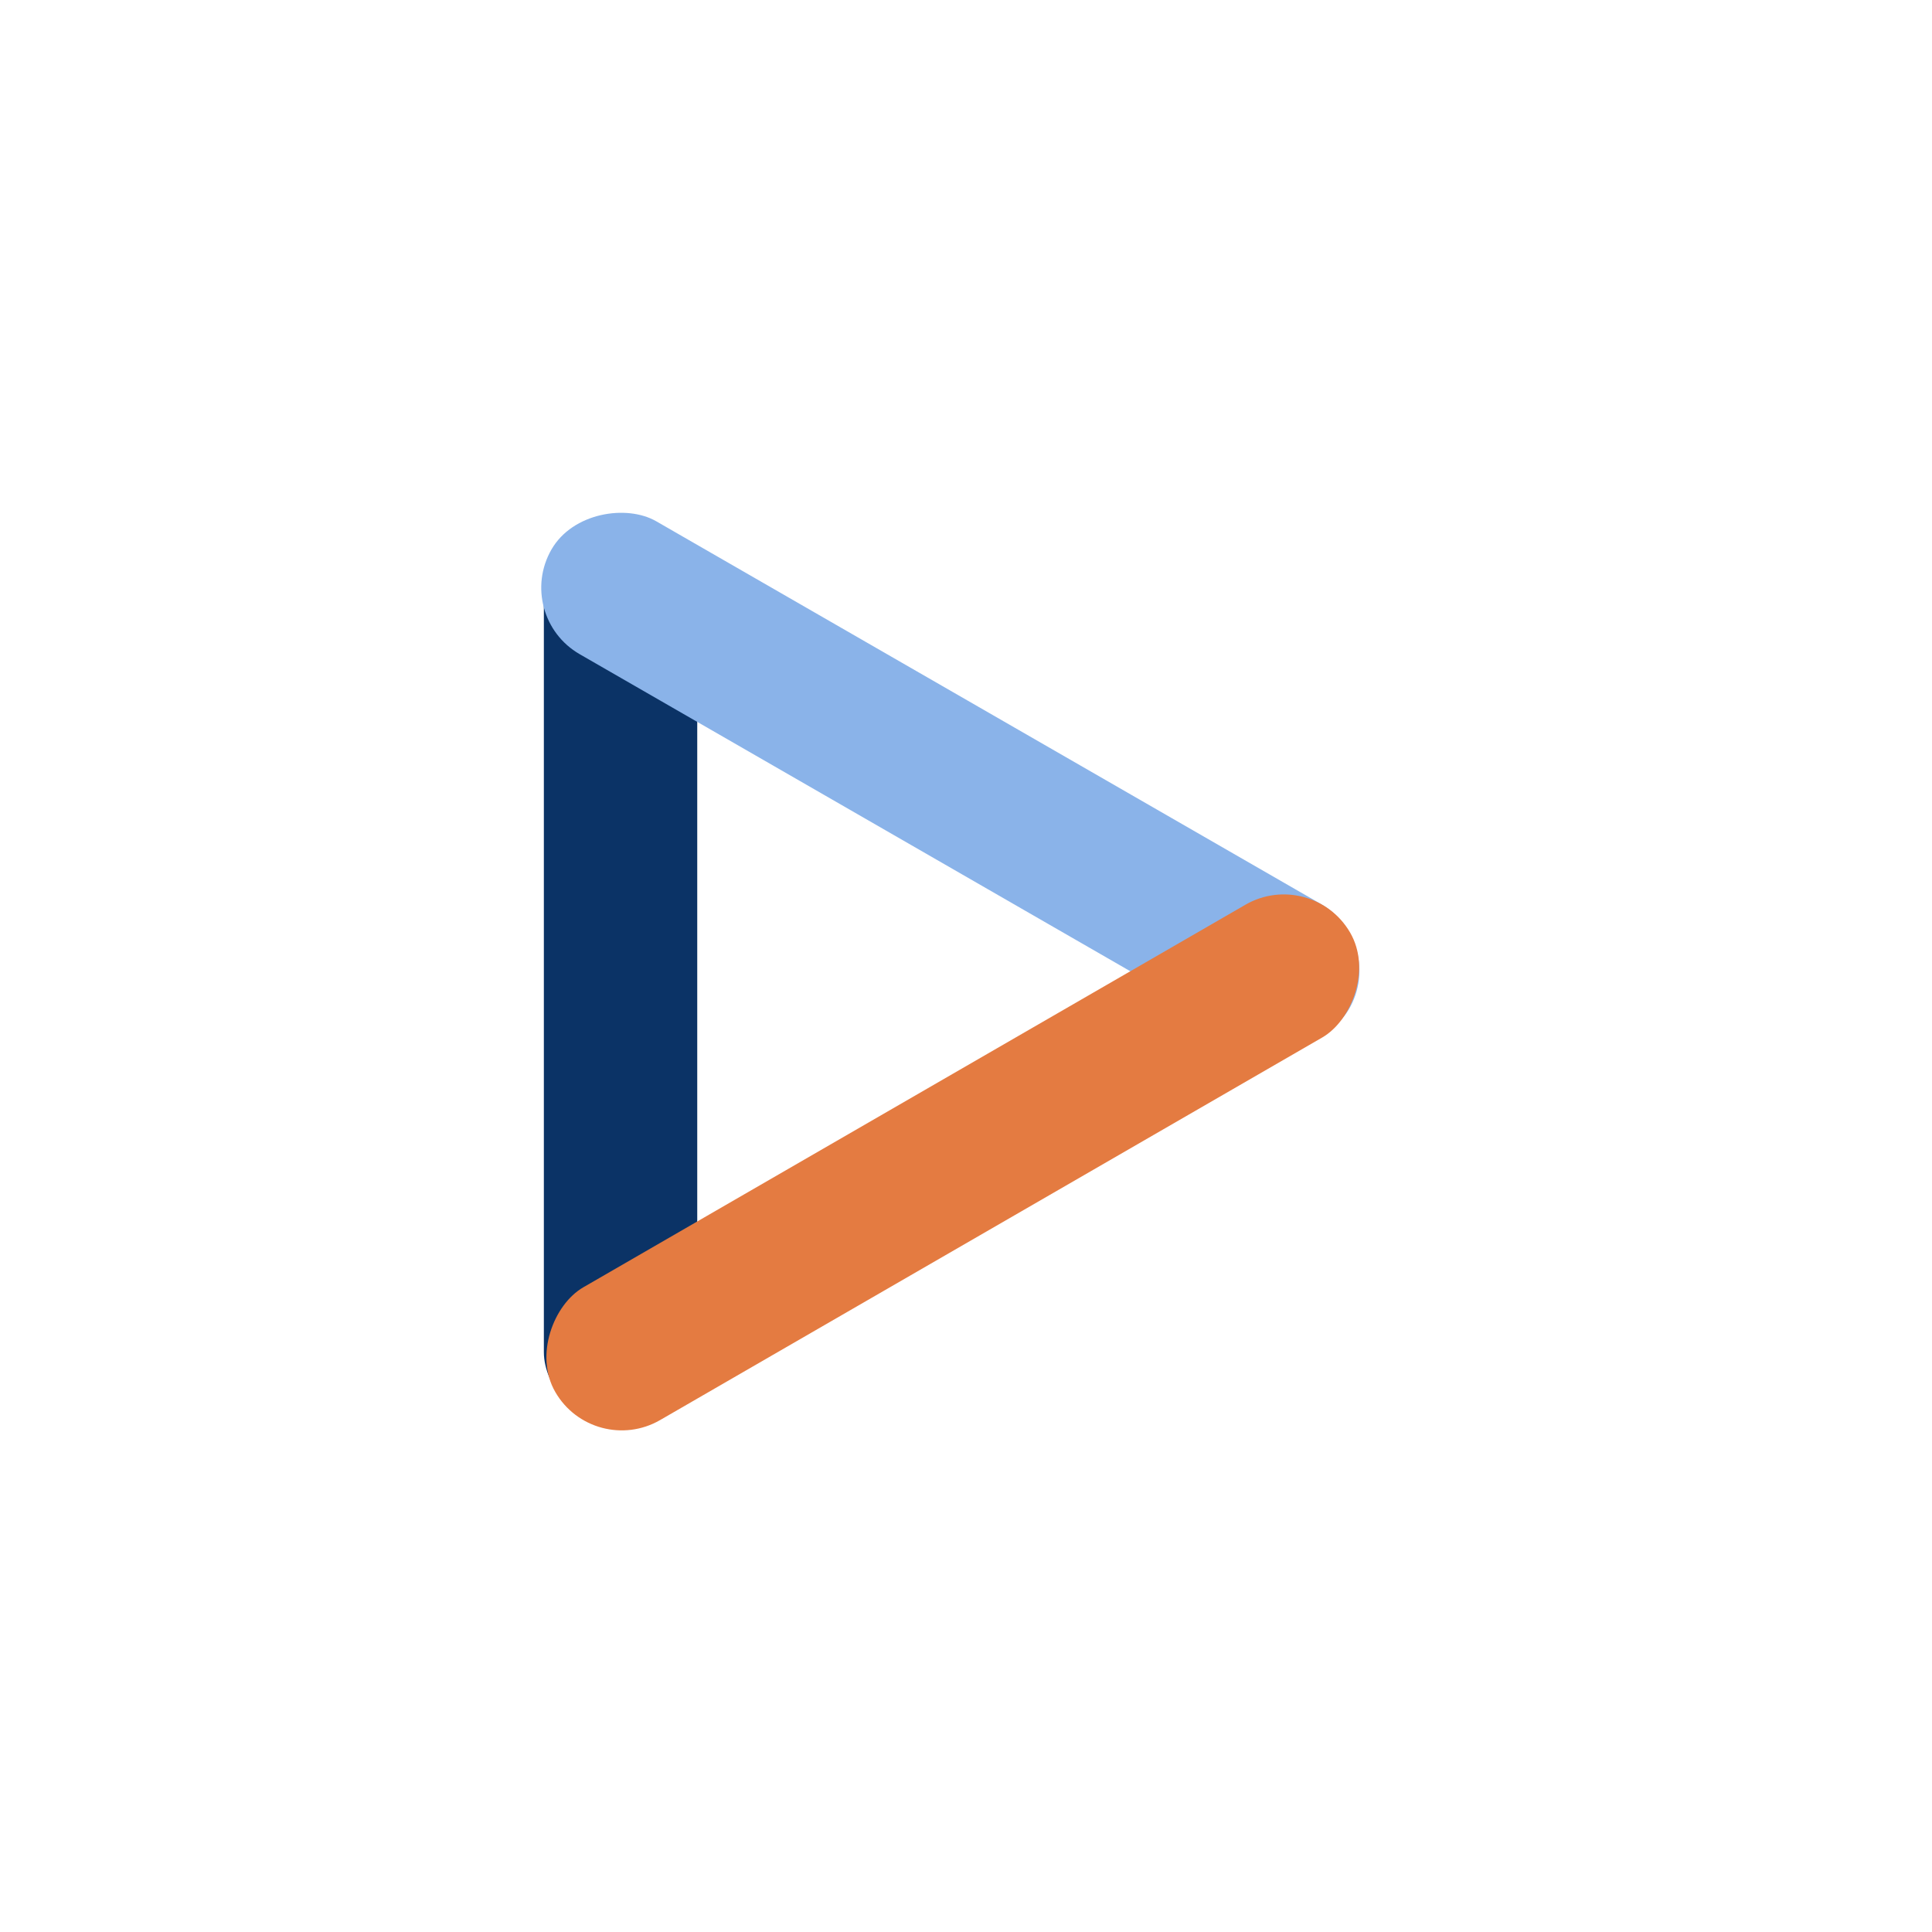
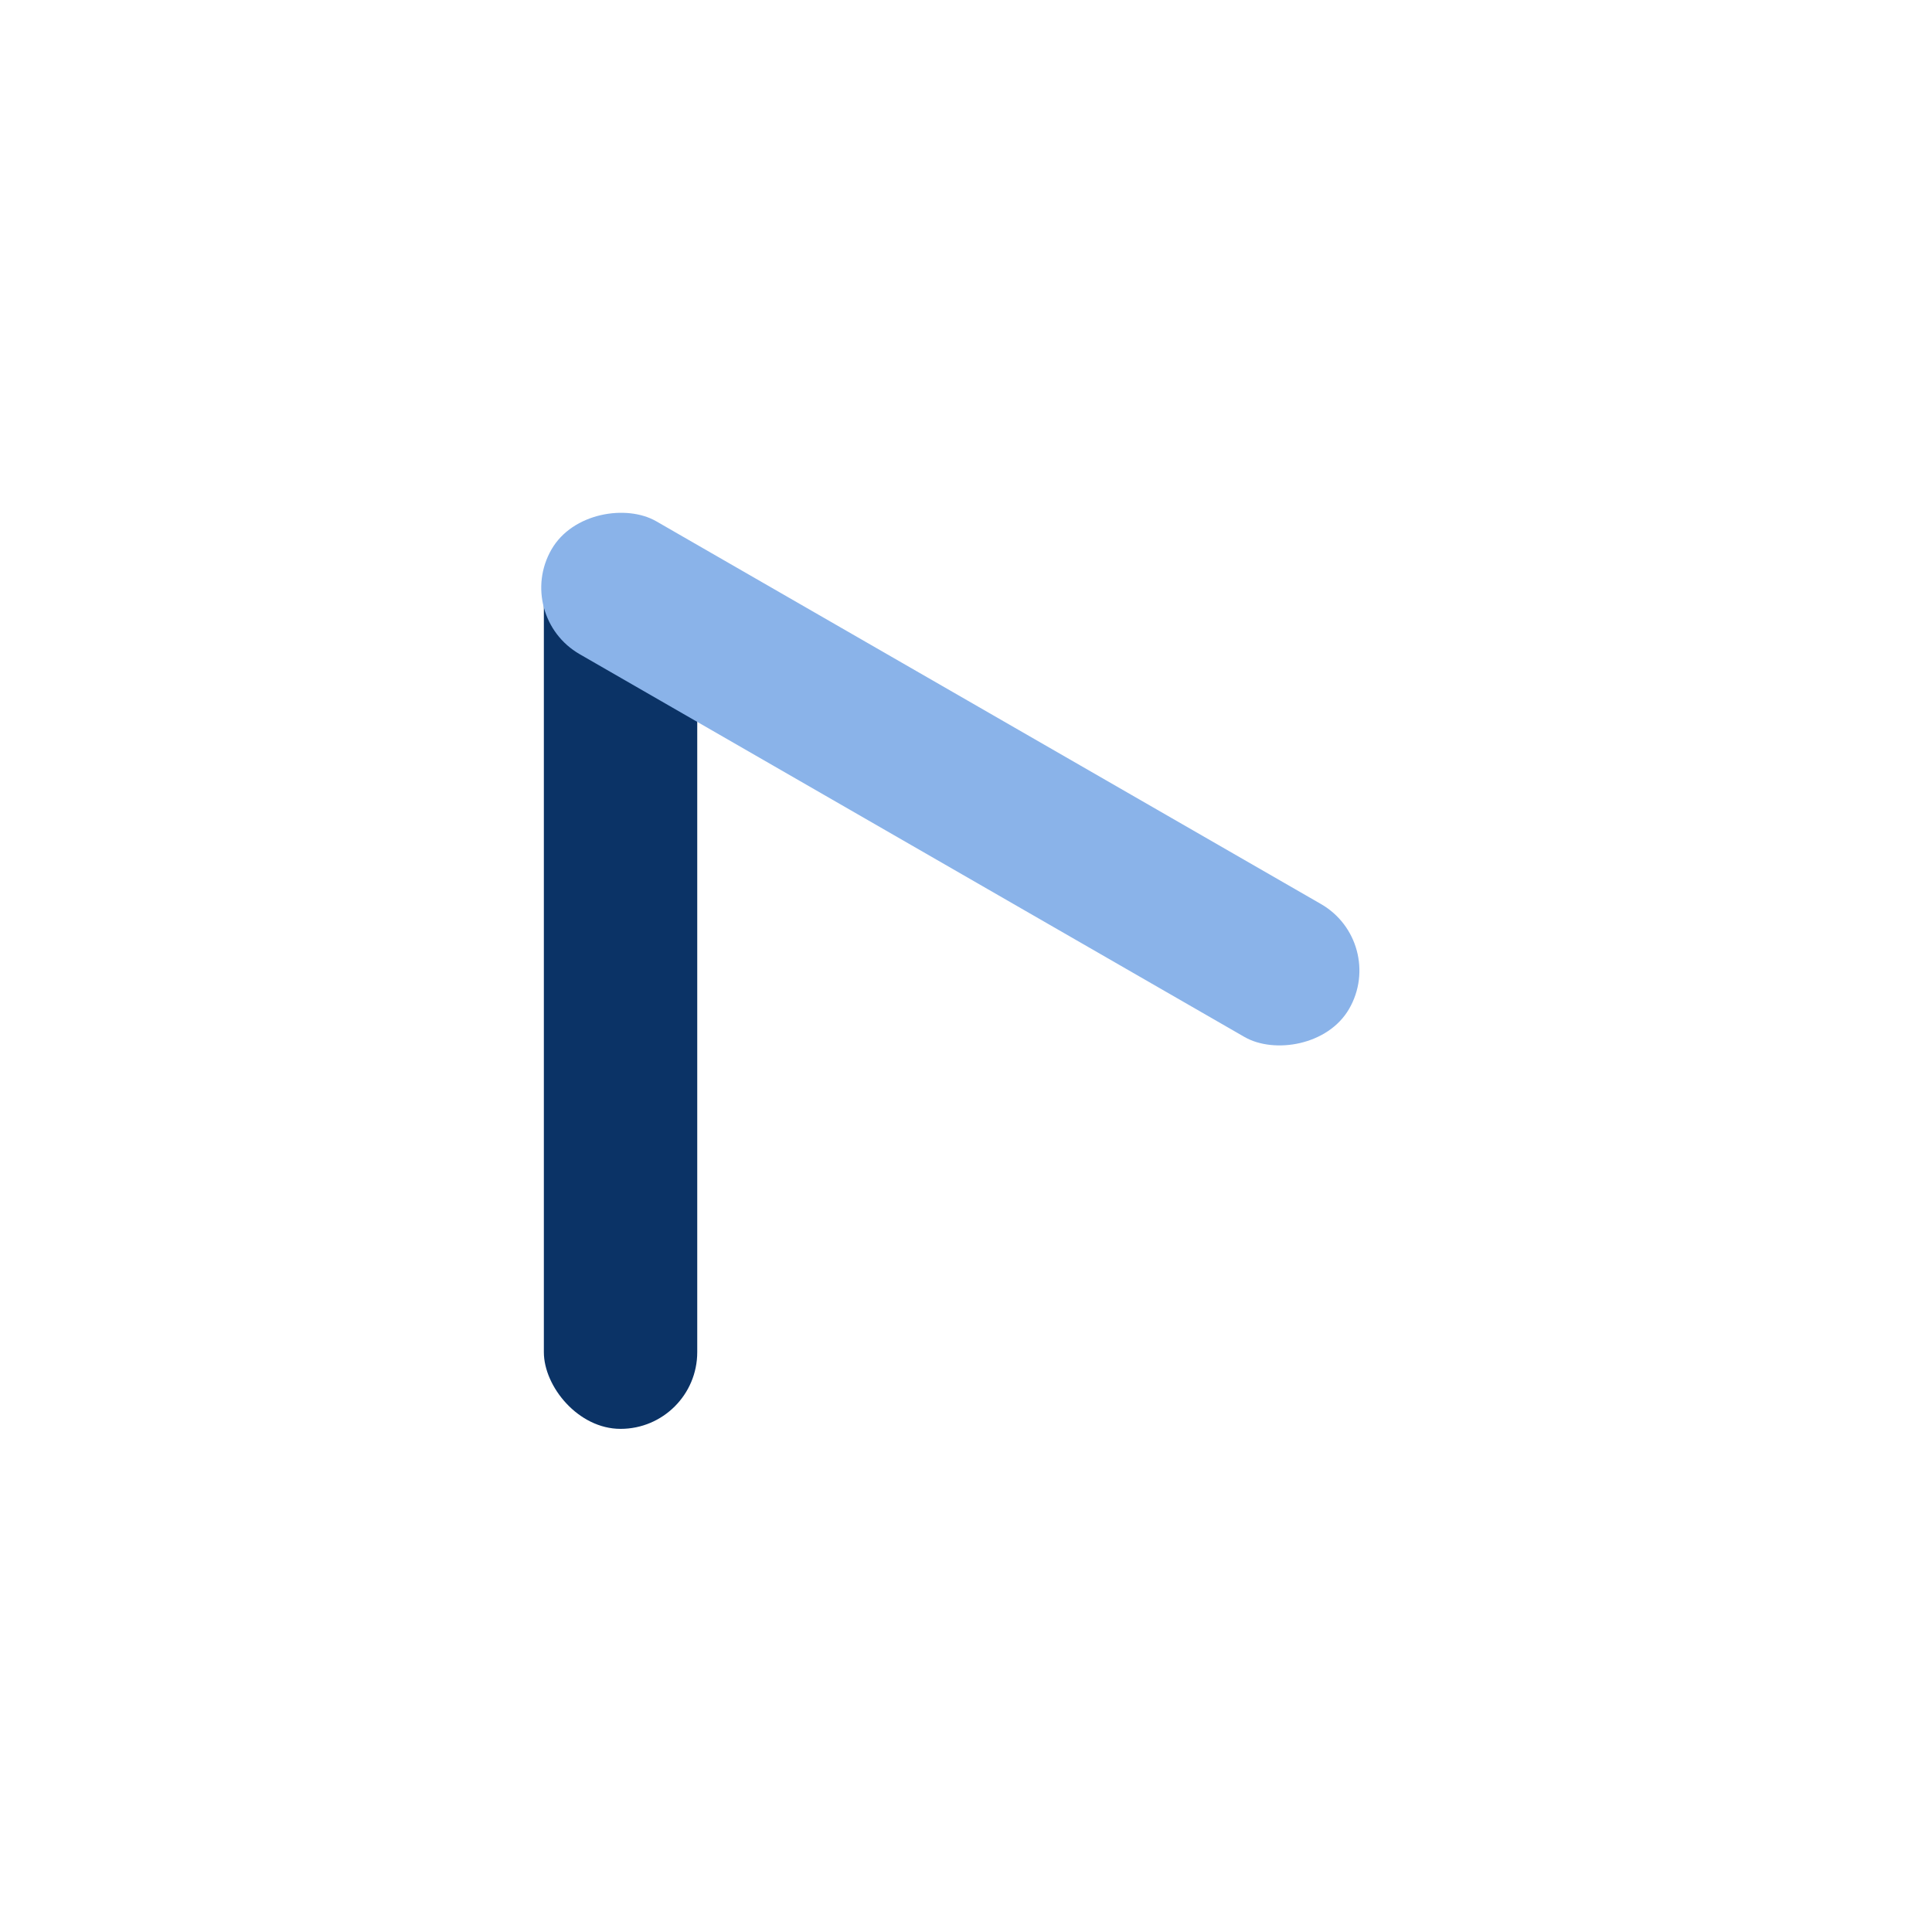
<svg xmlns="http://www.w3.org/2000/svg" width="64" height="64" viewBox="0 0 64 64" fill="none">
  <rect width="64" height="64" fill="white" />
  <rect x="18.016" y="17.186" width="5.081" height="30.147" rx="2.541" fill="#0B3366" />
  <rect x="45.961" y="31.215" width="5.081" height="30.492" rx="2.541" transform="rotate(119.933 45.961 31.215)" fill="#8AB3E9" />
-   <rect x="43.457" y="28.699" width="5.081" height="30.412" rx="2.541" transform="rotate(59.981 43.457 28.699)" fill="#E47B41" />
</svg>